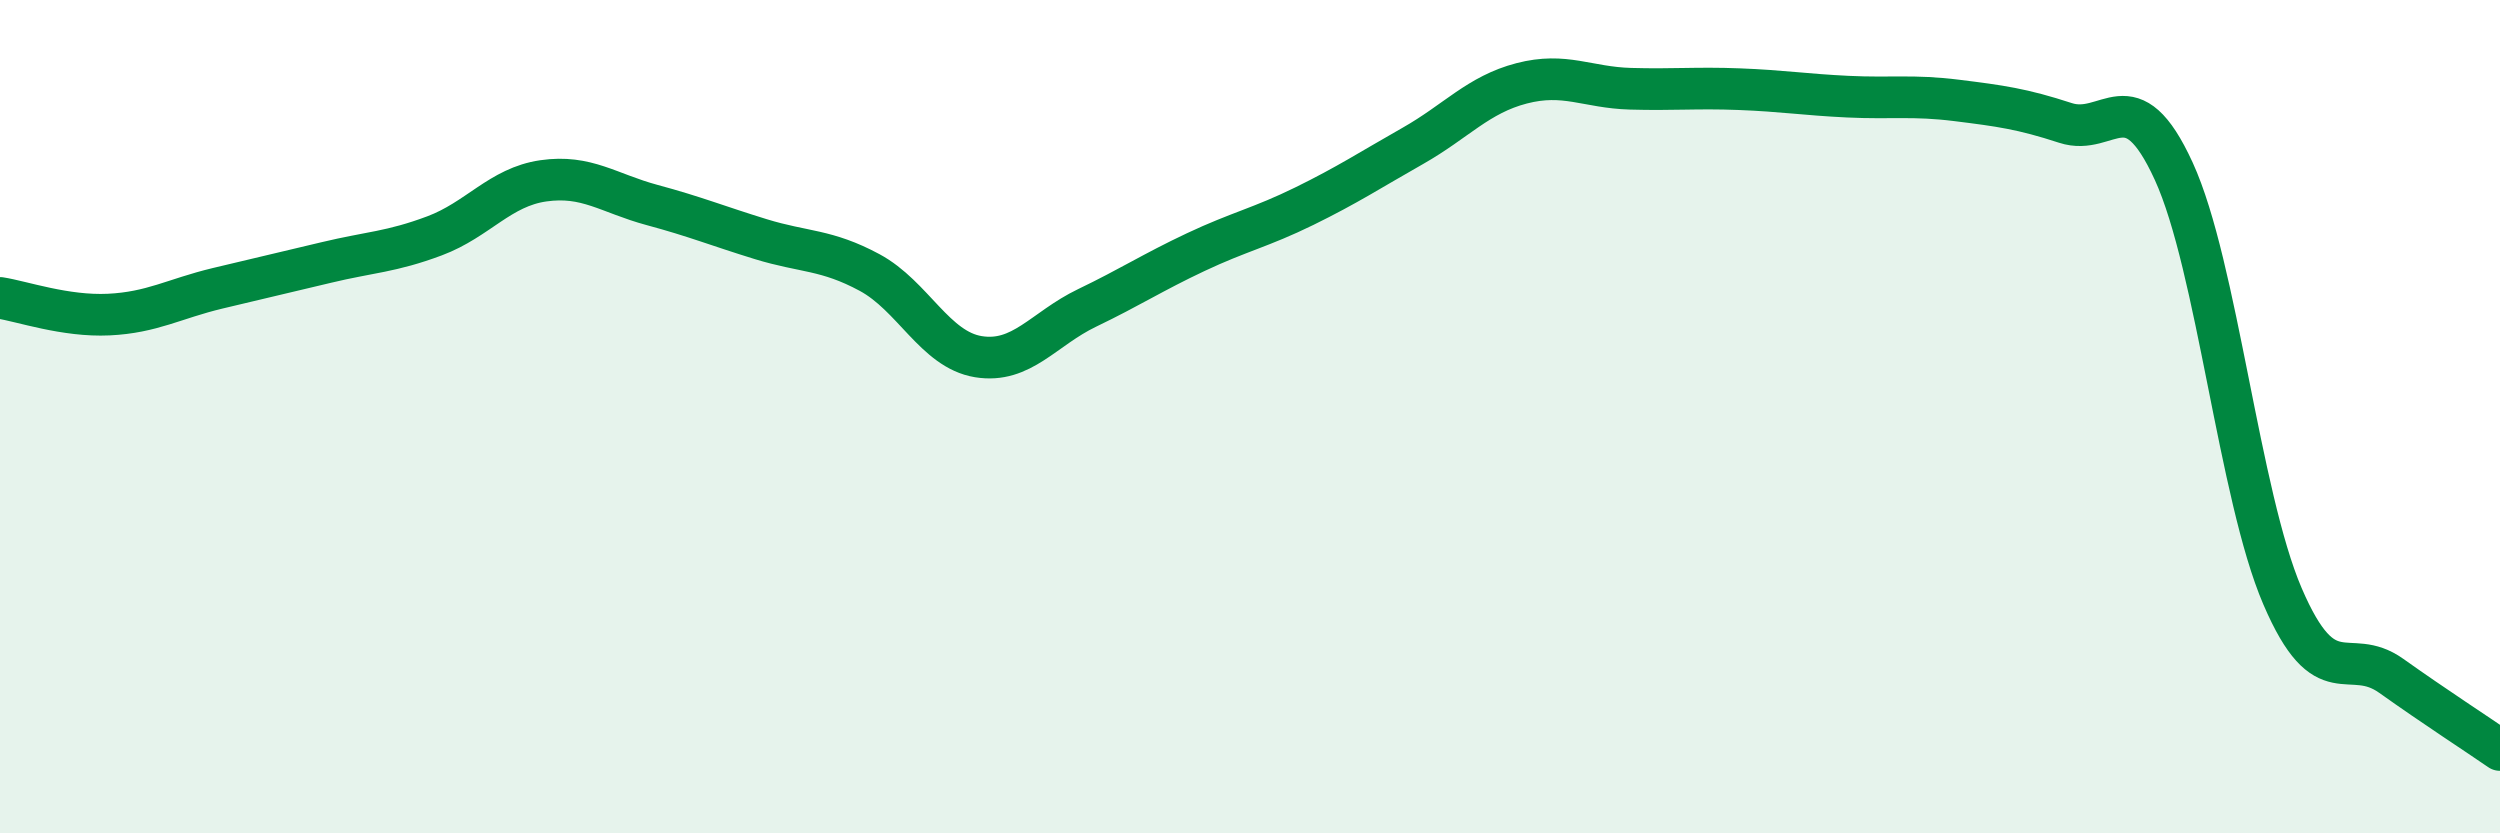
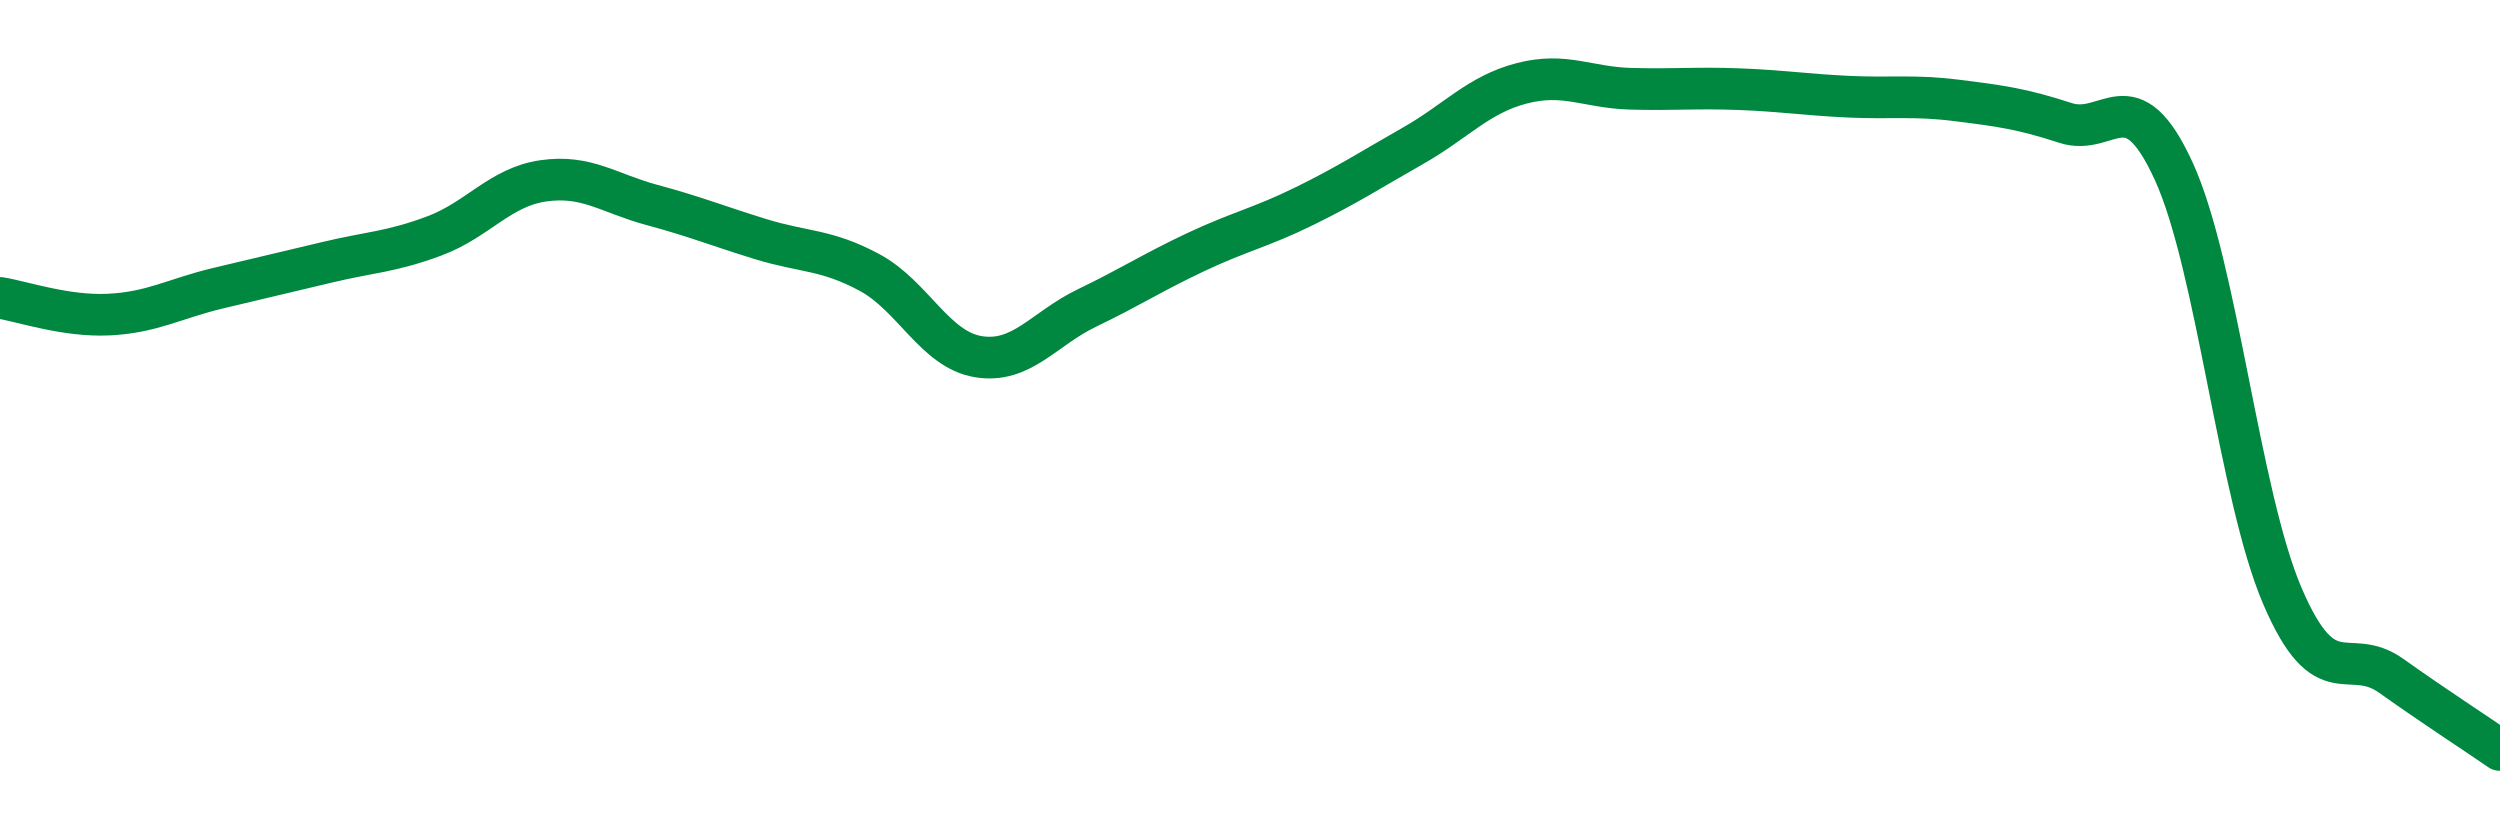
<svg xmlns="http://www.w3.org/2000/svg" width="60" height="20" viewBox="0 0 60 20">
-   <path d="M 0,7.15 C 0.52,7.23 1.57,7.6 2.61,7.55 C 3.65,7.5 4.18,7.17 5.22,6.92 C 6.26,6.67 6.79,6.55 7.83,6.3 C 8.87,6.05 9.39,6.05 10.43,5.66 C 11.47,5.27 12,4.49 13.04,4.34 C 14.08,4.19 14.61,4.64 15.65,4.92 C 16.69,5.2 17.22,5.42 18.26,5.74 C 19.3,6.06 19.83,5.98 20.87,6.54 C 21.91,7.1 22.44,8.39 23.48,8.56 C 24.52,8.73 25.05,7.89 26.09,7.39 C 27.13,6.89 27.66,6.54 28.7,6.05 C 29.74,5.56 30.26,5.46 31.3,4.95 C 32.34,4.44 32.87,4.09 33.91,3.5 C 34.95,2.91 35.48,2.27 36.52,2 C 37.56,1.73 38.09,2.1 39.13,2.13 C 40.17,2.16 40.7,2.1 41.74,2.14 C 42.78,2.18 43.31,2.27 44.35,2.32 C 45.39,2.37 45.92,2.28 46.96,2.41 C 48,2.54 48.53,2.61 49.57,2.95 C 50.61,3.29 51.13,1.84 52.17,4.11 C 53.21,6.38 53.74,11.89 54.78,14.31 C 55.82,16.73 56.35,15.48 57.39,16.22 C 58.43,16.96 59.48,17.64 60,18L60 20L0 20Z" fill="#008740" opacity="0.1" stroke-linecap="round" stroke-linejoin="round" />
  <path d="M 0,7.15 C 0.52,7.23 1.57,7.6 2.61,7.55 C 3.65,7.5 4.18,7.17 5.22,6.92 C 6.26,6.67 6.79,6.55 7.83,6.3 C 8.87,6.05 9.39,6.05 10.43,5.66 C 11.47,5.27 12,4.49 13.04,4.34 C 14.08,4.19 14.61,4.64 15.65,4.92 C 16.69,5.2 17.22,5.42 18.26,5.74 C 19.3,6.06 19.83,5.98 20.87,6.54 C 21.91,7.1 22.44,8.39 23.48,8.56 C 24.52,8.73 25.05,7.89 26.09,7.39 C 27.13,6.89 27.66,6.54 28.7,6.05 C 29.74,5.56 30.26,5.46 31.3,4.95 C 32.34,4.44 32.87,4.09 33.91,3.5 C 34.95,2.91 35.48,2.27 36.52,2 C 37.56,1.73 38.09,2.1 39.13,2.13 C 40.17,2.16 40.7,2.1 41.74,2.14 C 42.78,2.18 43.31,2.27 44.35,2.32 C 45.39,2.37 45.92,2.28 46.96,2.41 C 48,2.54 48.53,2.61 49.57,2.95 C 50.61,3.29 51.13,1.84 52.17,4.11 C 53.21,6.38 53.74,11.89 54.78,14.31 C 55.82,16.73 56.35,15.48 57.39,16.22 C 58.43,16.96 59.48,17.64 60,18" stroke="#008740" stroke-width="1" fill="none" stroke-linecap="round" stroke-linejoin="round" />
</svg>